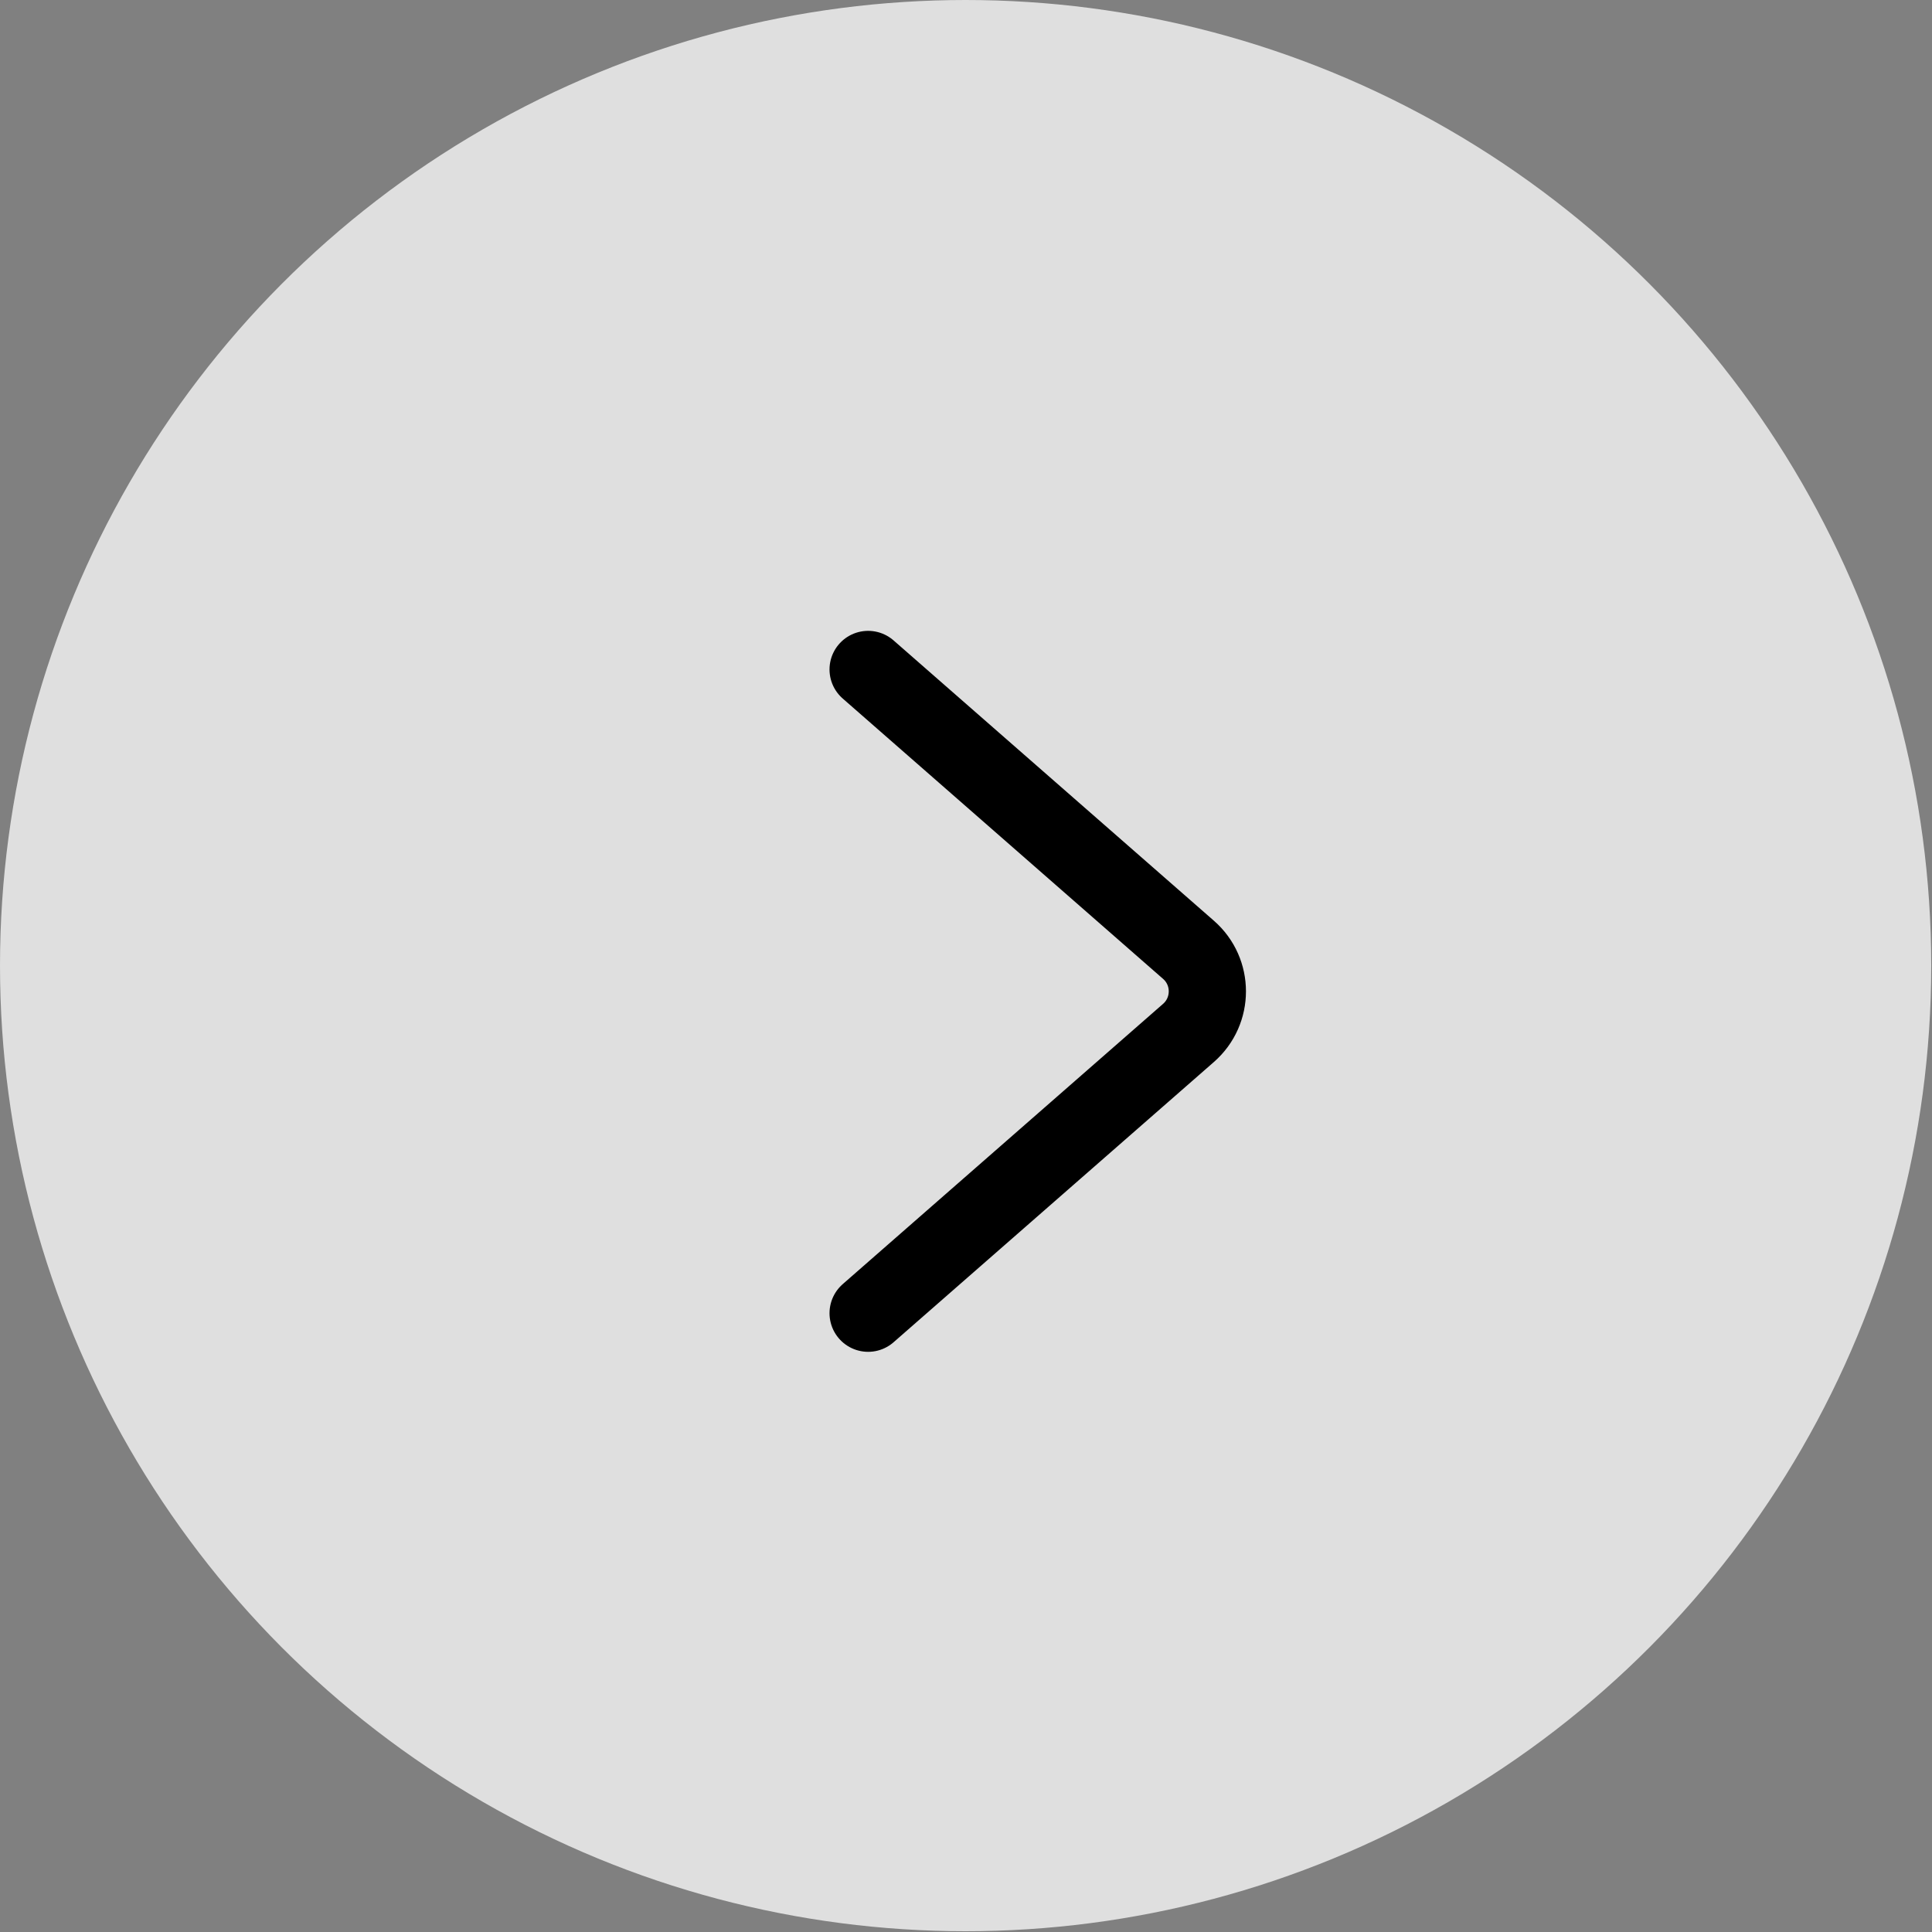
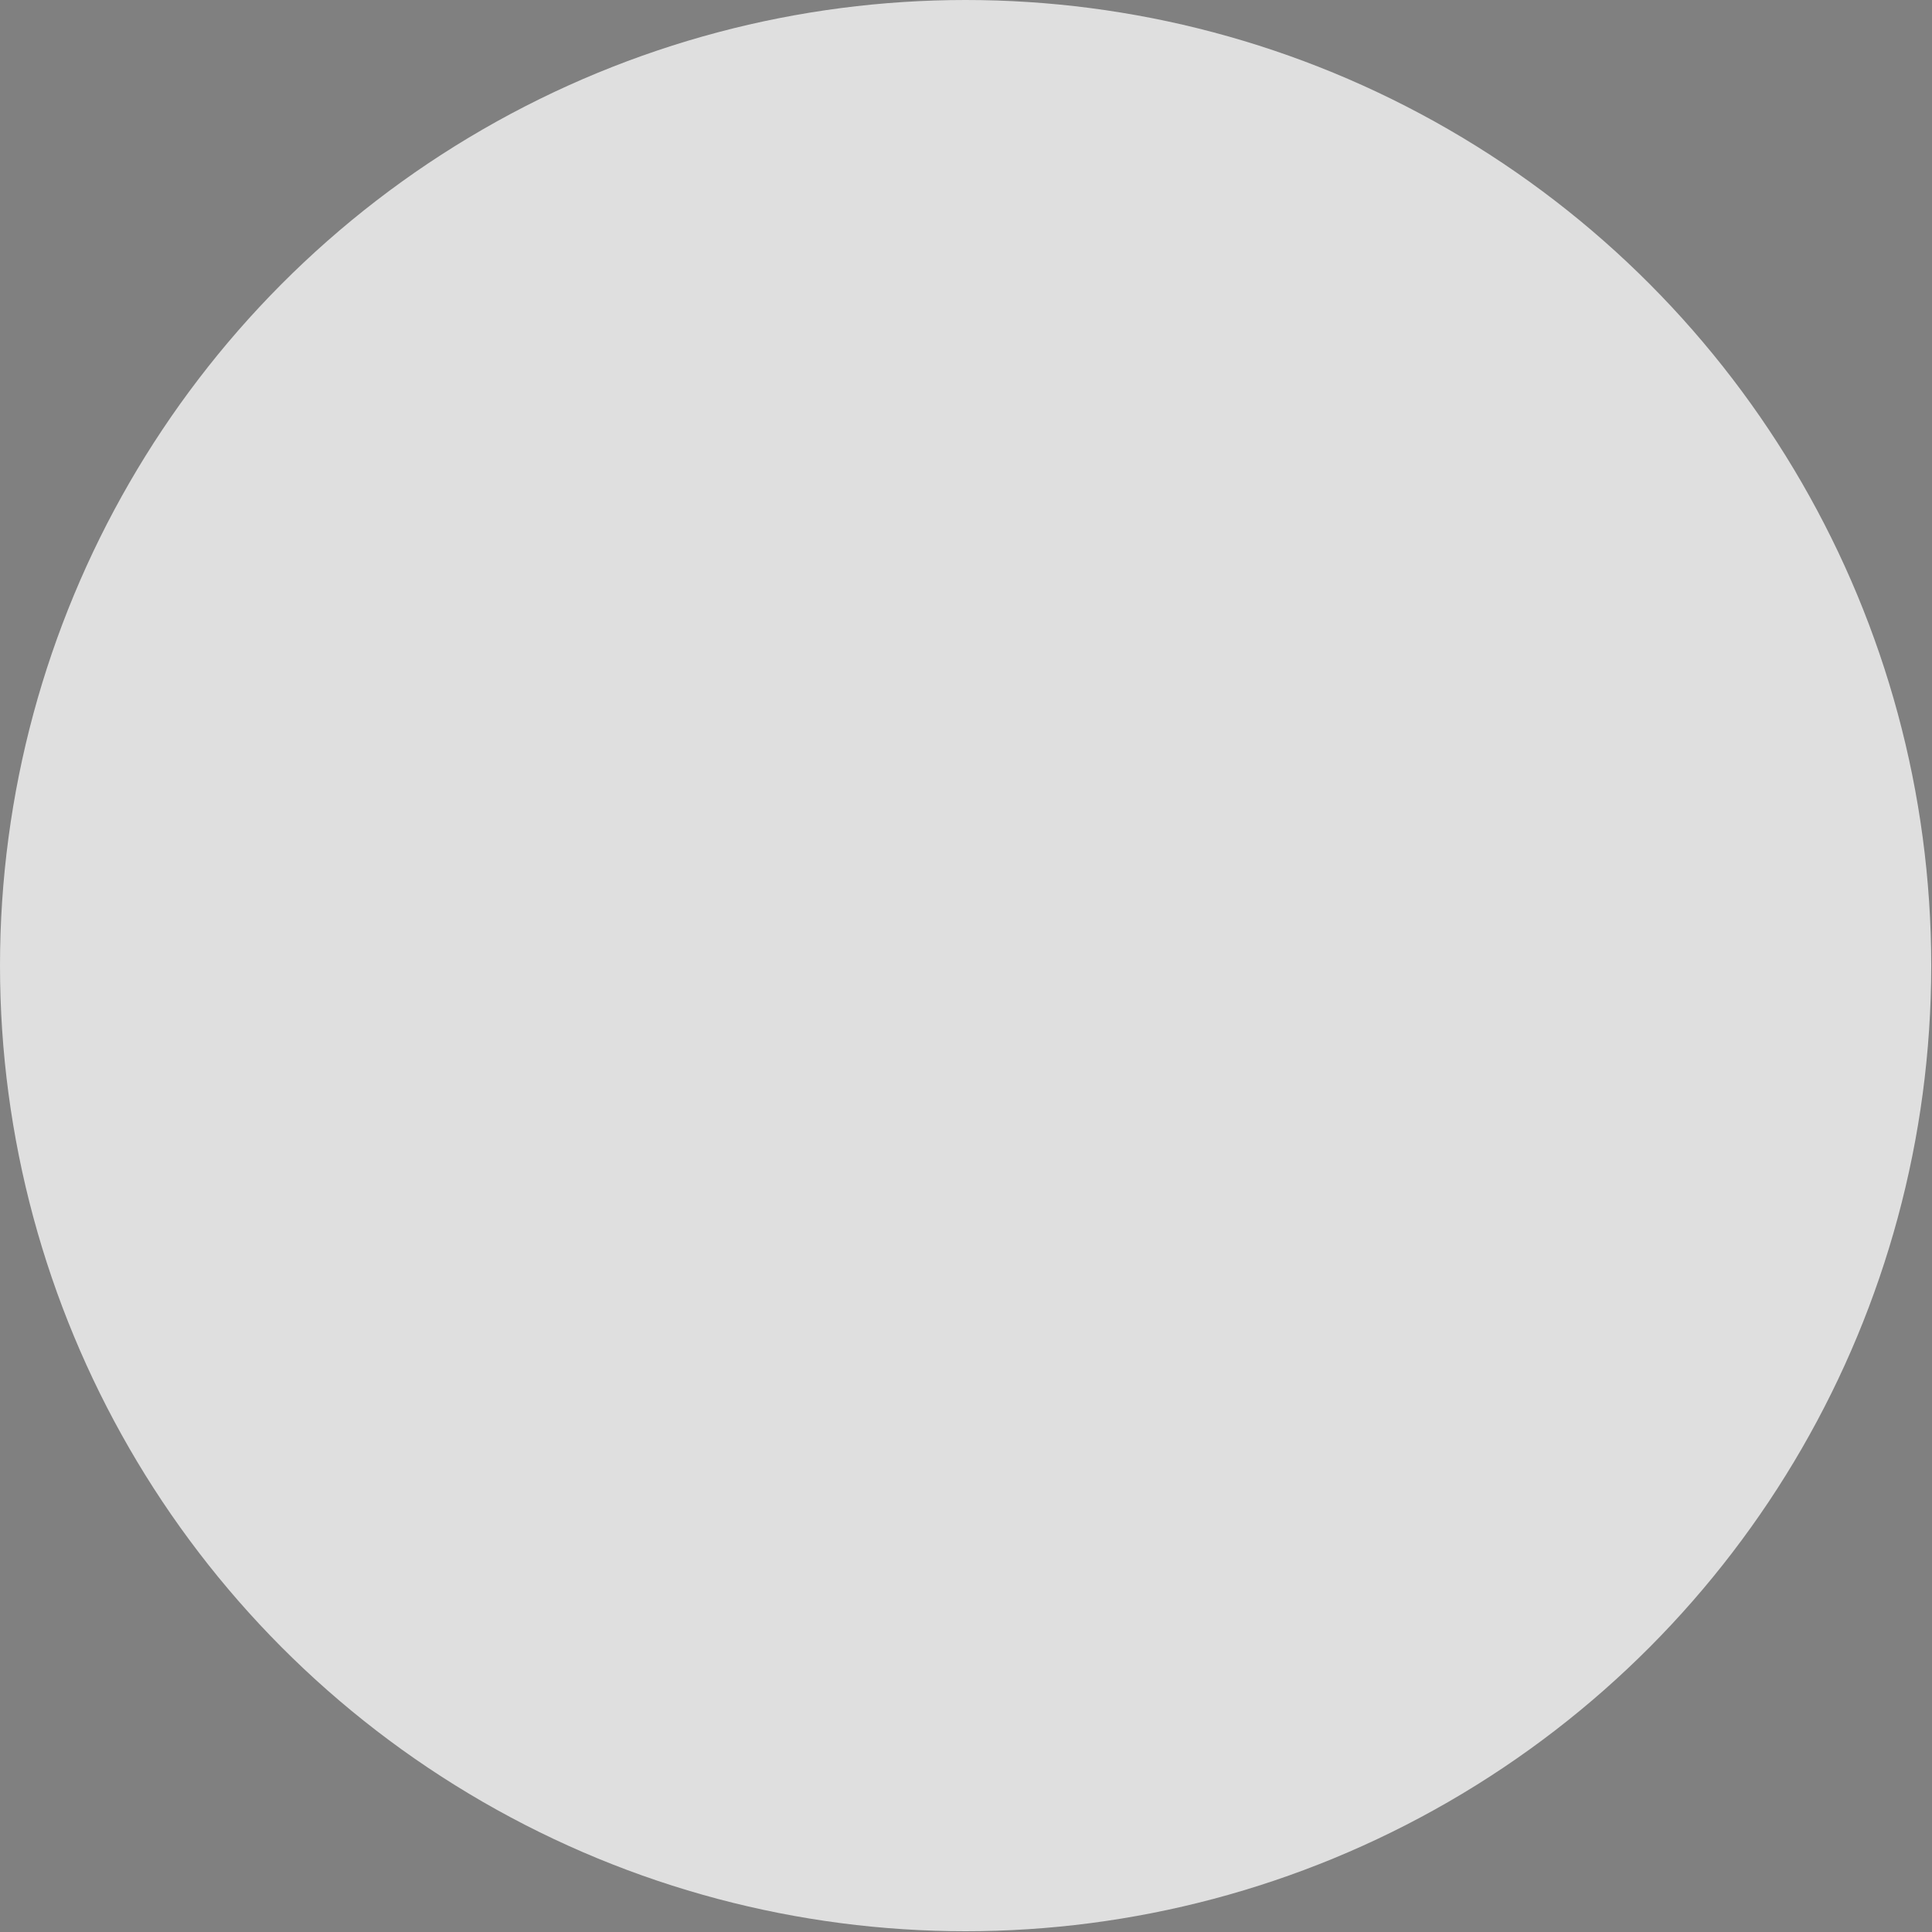
<svg xmlns="http://www.w3.org/2000/svg" width="35" height="35" viewBox="0 0 35 35" fill="none">
  <rect x="0" y="0" width="35" height="35" fill="#808080" stroke="none" />
  <circle cx="17.493" cy="17.493" r="17.493" transform="rotate(-180 17.493 17.493)" fill="#F6F6F6" fill-opacity="0.8" />
-   <path d="M15.727 23.79L21.531 18.712C21.986 18.313 21.986 17.605 21.531 17.207L15.727 12.128" stroke="black" stroke-width="1.399" stroke-linecap="round" stroke-linejoin="round" />
</svg>